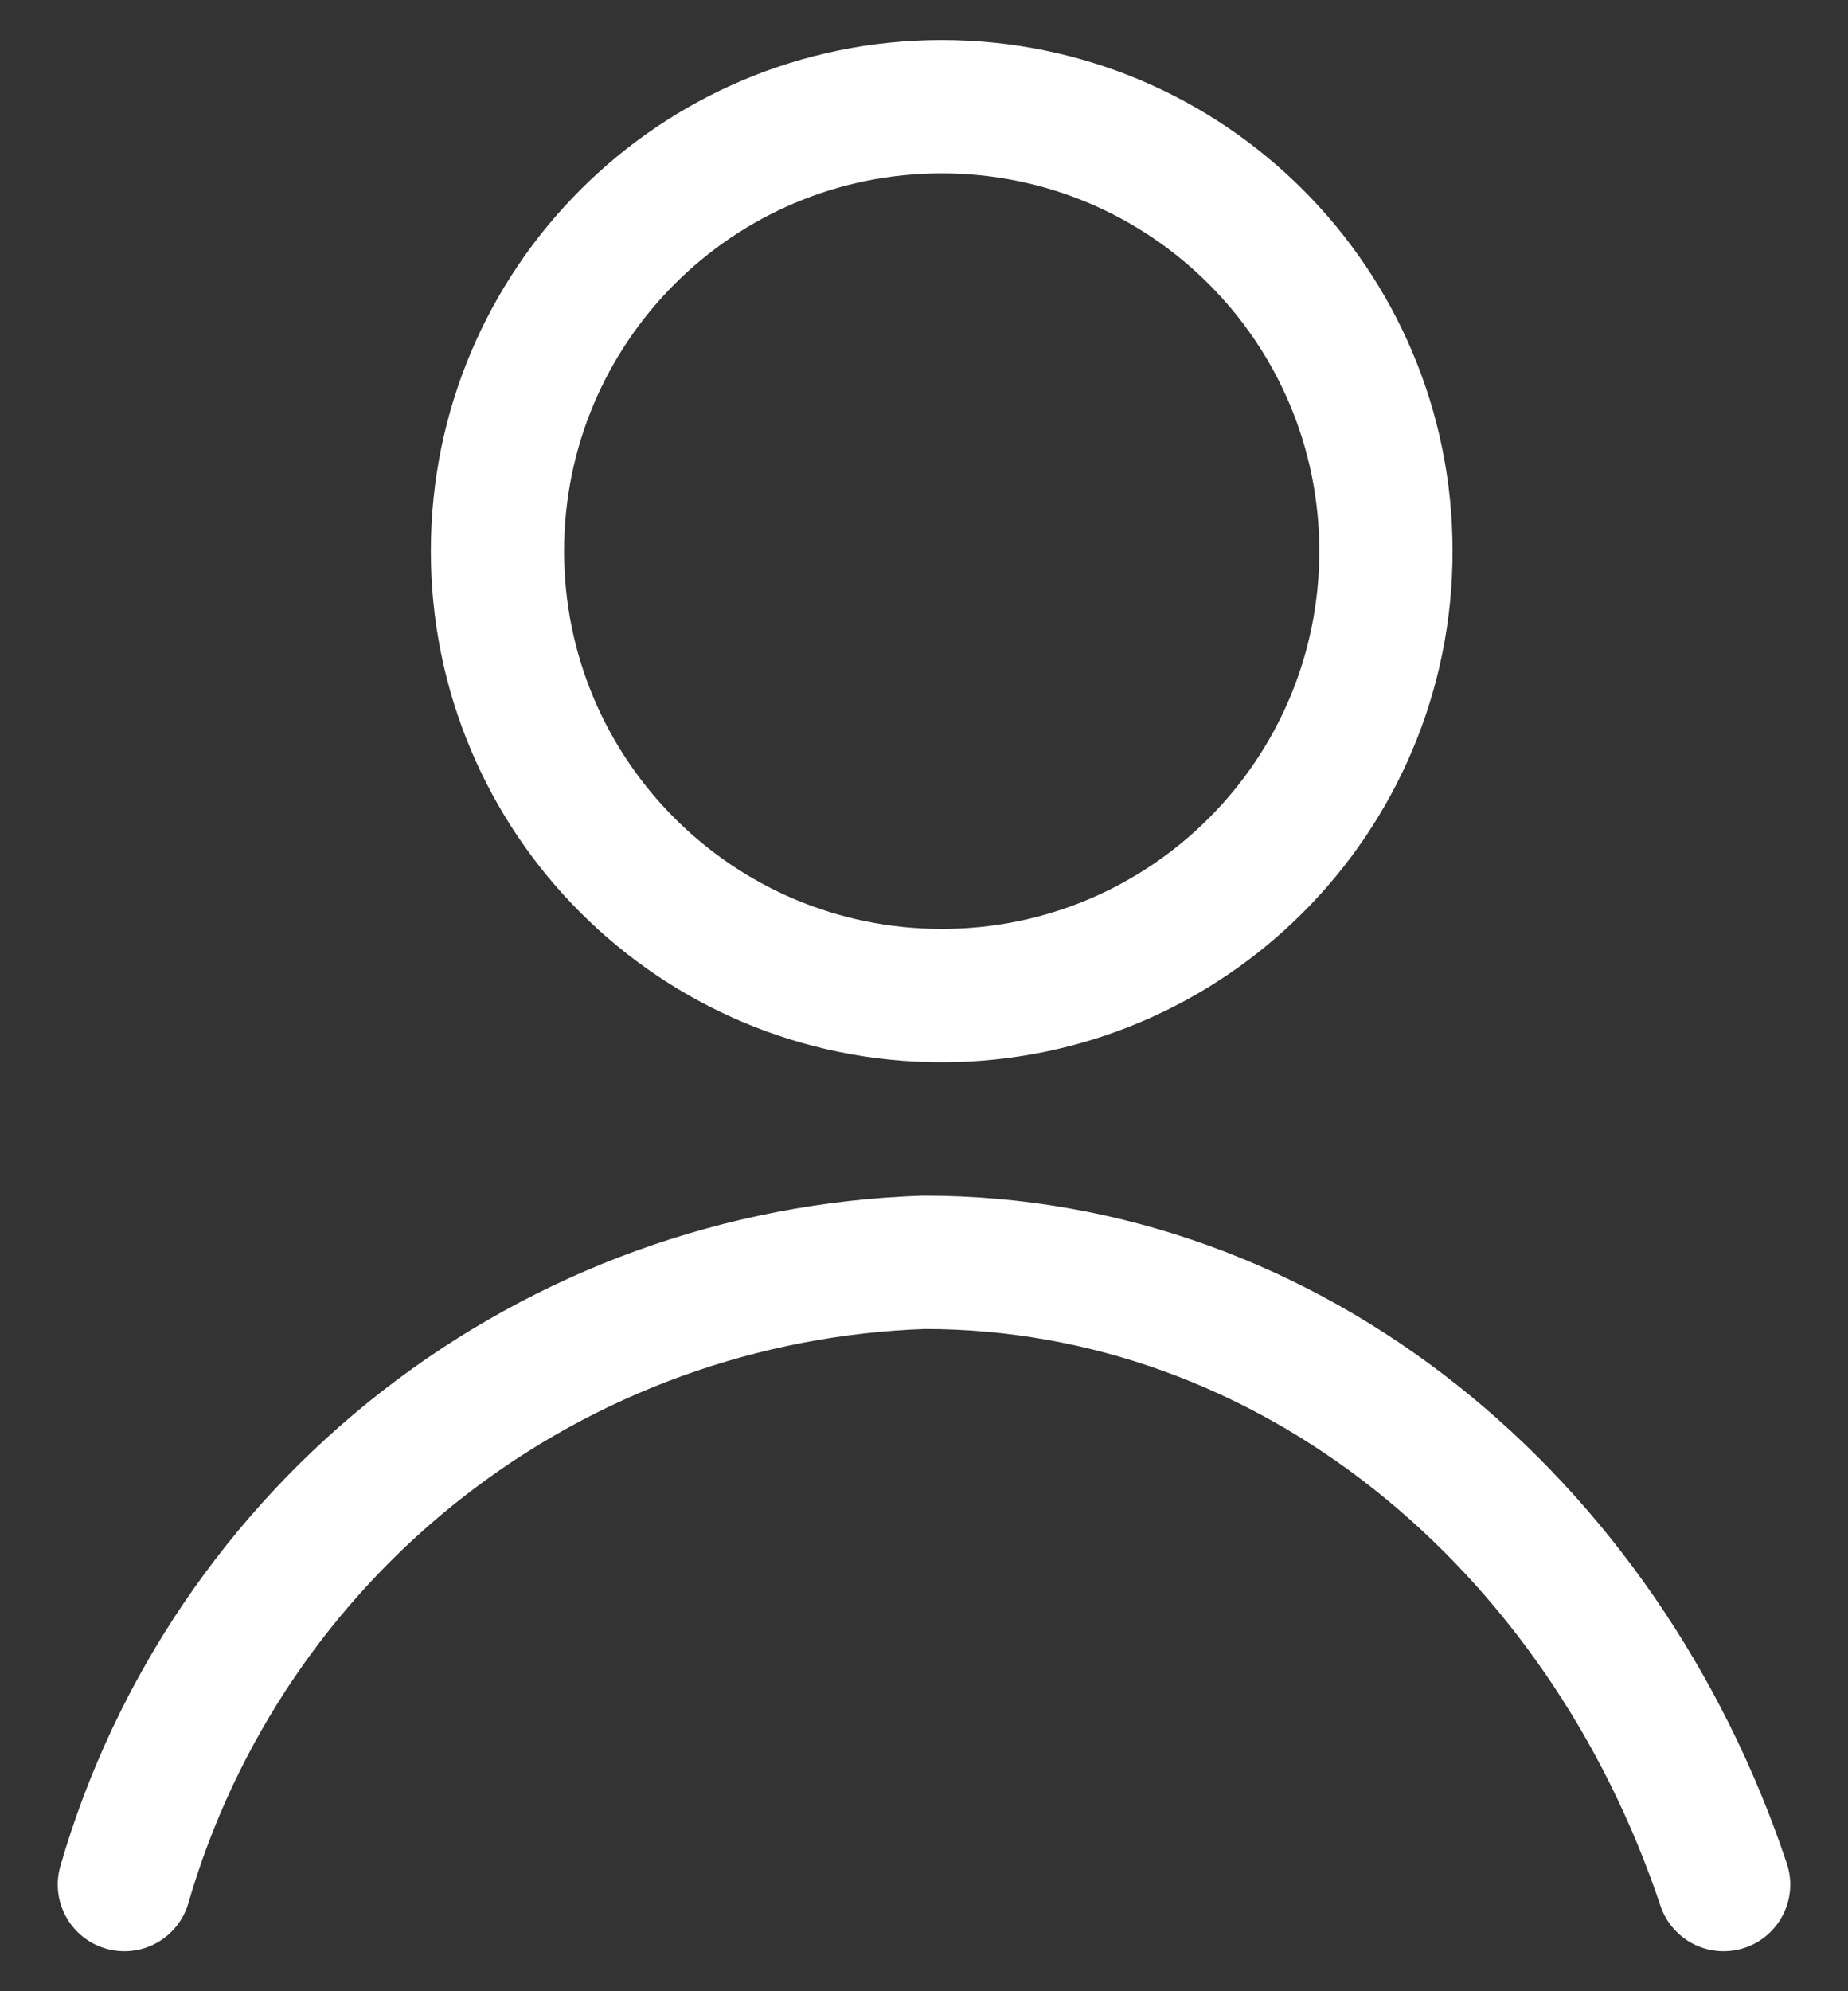
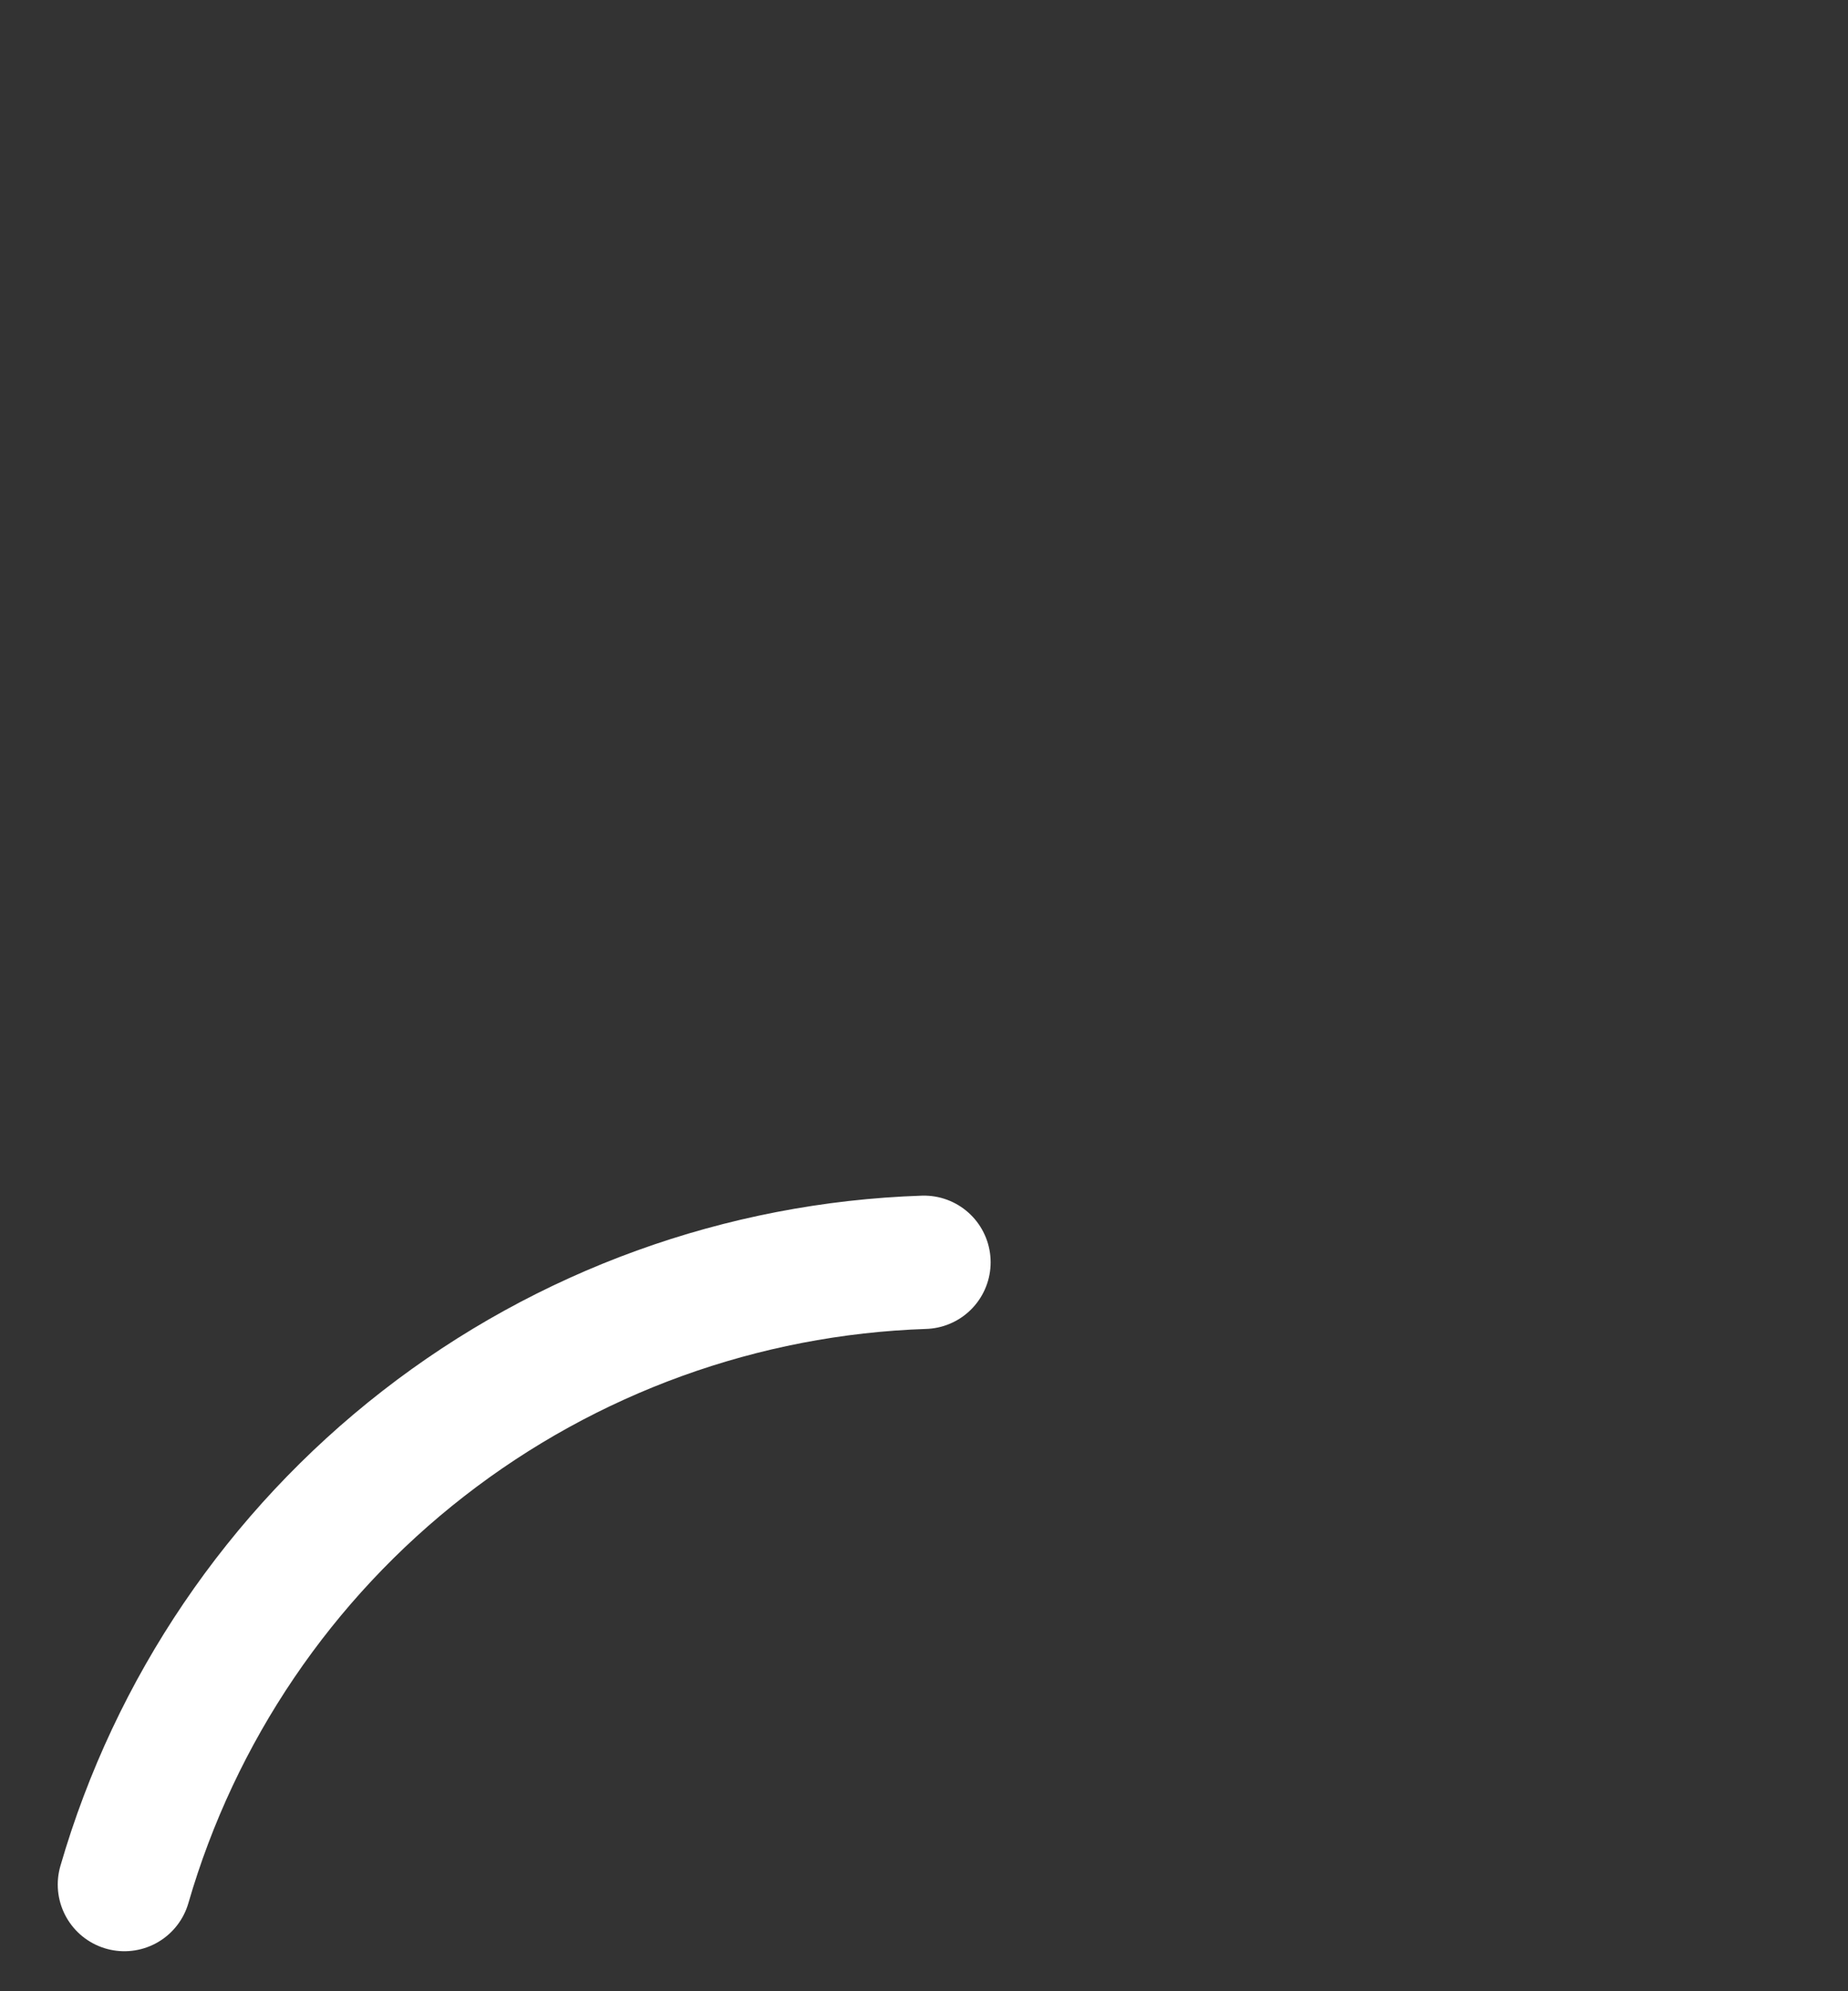
<svg xmlns="http://www.w3.org/2000/svg" width="26" height="28" viewBox="0 0 26 28" fill="none">
  <rect x="0" y="0" width="26" height="28" fill="#333333" stroke="none" />
-   <path d="M13.249 14C16.701 14 19.499 11.202 19.499 7.75C19.499 4.298 16.701 1.5 13.249 1.5C9.797 1.5 6.999 4.298 6.999 7.75C6.999 11.202 9.797 14 13.249 14Z" stroke="white" stroke-width="1.875" stroke-linecap="round" stroke-linejoin="round" />
-   <path d="M1.75 26.5C2.463 24.041 3.935 21.871 5.955 20.3C7.976 18.728 10.442 17.836 13 17.75C18.15 17.75 22.538 21.387 24.25 26.5" stroke="white" stroke-width="1.875" stroke-linecap="round" stroke-linejoin="round" />
+   <path d="M1.75 26.5C2.463 24.041 3.935 21.871 5.955 20.3C7.976 18.728 10.442 17.836 13 17.75" stroke="white" stroke-width="1.875" stroke-linecap="round" stroke-linejoin="round" />
</svg>